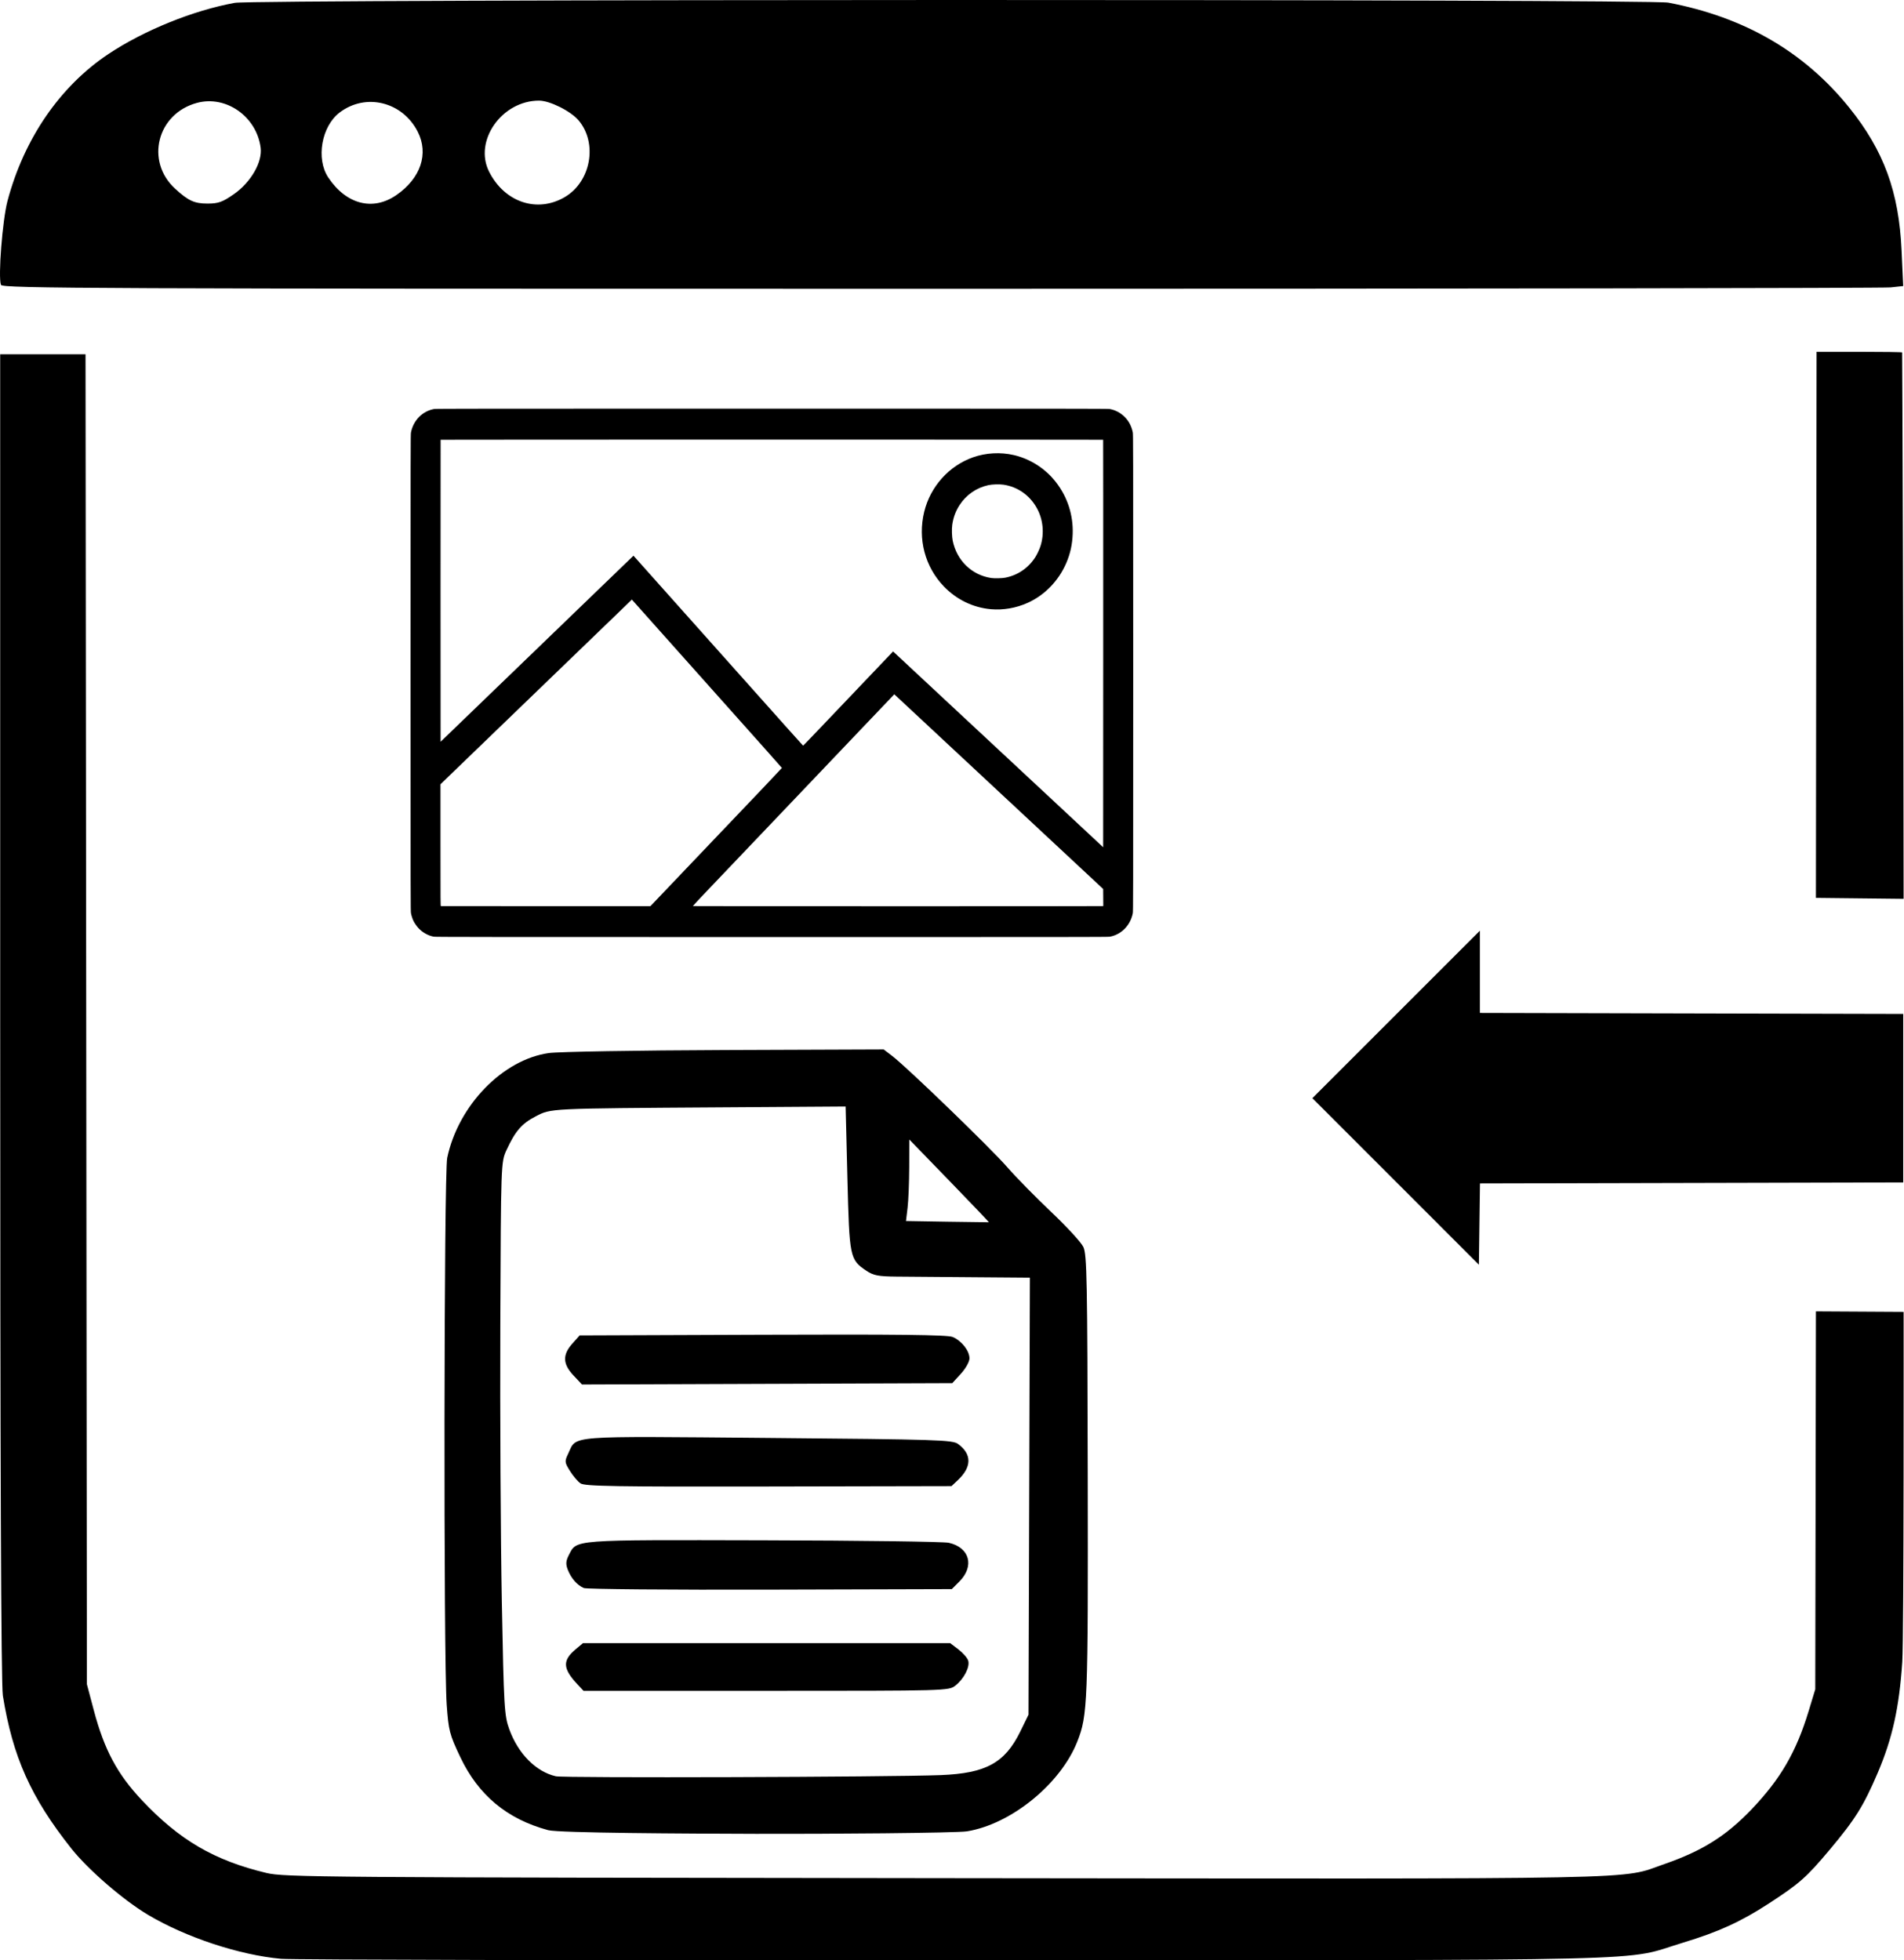
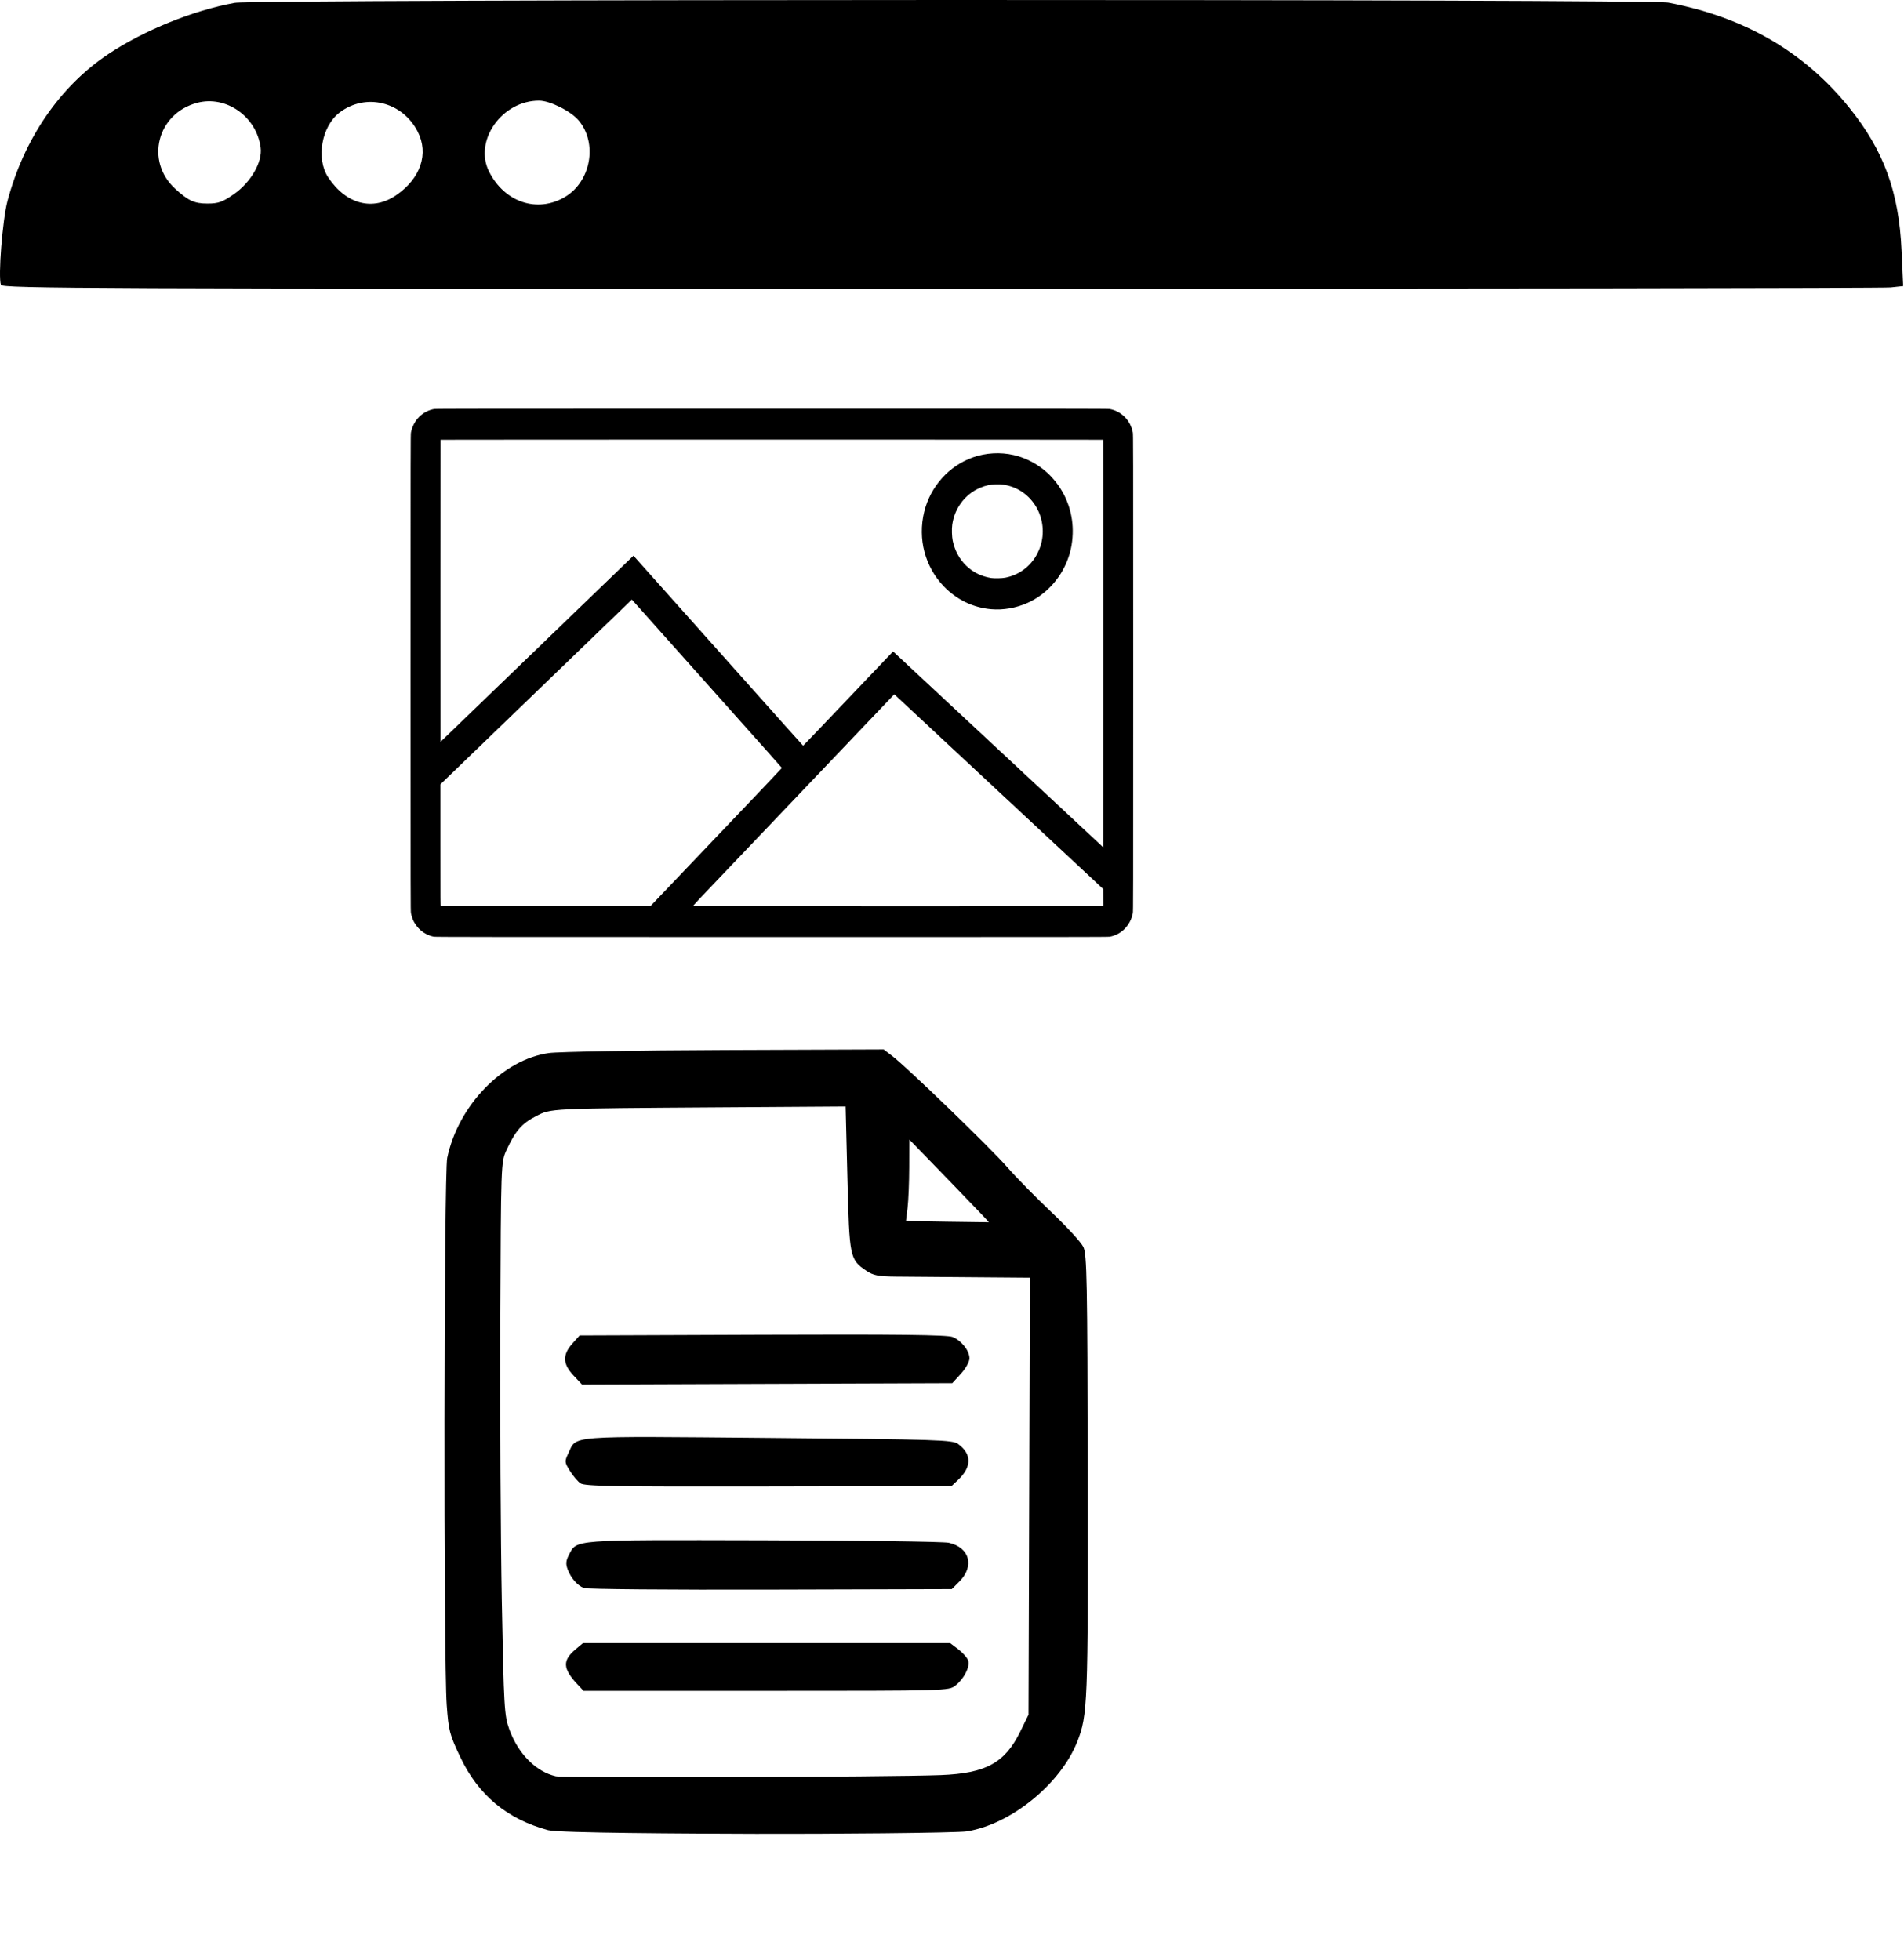
<svg xmlns="http://www.w3.org/2000/svg" xmlns:ns1="http://sodipodi.sourceforge.net/DTD/sodipodi-0.dtd" xmlns:ns2="http://www.inkscape.org/namespaces/inkscape" version="1.1" id="svg1" width="1010.519" height="1040.616" viewBox="0 0 1010.519 1040.616" ns1:docname="import.svg" ns2:version="1.3.2 (091e20e, 2023-11-25, custom)" xml:space="preserve">
  <defs id="defs1" />
  <ns1:namedview id="namedview1" pagecolor="#ffffff" bordercolor="#000000" borderopacity="0.25" ns2:showpageshadow="2" ns2:pageopacity="0.0" ns2:pagecheckerboard="0" ns2:deskcolor="#d1d1d1" ns2:zoom="0.35838714" ns2:cx="177.1827" ns2:cy="516.20155" ns2:window-width="1600" ns2:window-height="930" ns2:window-x="-6" ns2:window-y="-6" ns2:window-maximized="1" ns2:current-layer="g1" />
  <g ns2:groupmode="layer" ns2:label="Image" id="g1" transform="translate(-175.907,-149.264)">
    <path style="fill:#000000" d="m 176.414,300.488 c -1.577,-4.109 0.794,-34.474 3.481,-44.583 8.784,-33.045 27.856,-60.826 53.5,-77.928 18.879,-12.59 45.126,-23.224 67.16,-27.209 10.696,-1.934 750.568,-2.038 760.752,-0.107 40.425,7.667 72.208,26.115 96.068,55.764 18.343,22.793 26.347,44.642 27.765,75.798 l 0.86,18.89 -6.667,0.72 c -3.667,0.396 -230.642,0.728 -504.39,0.737 -451.739,0.016 -497.798,-0.177 -498.529,-2.083 z M 475.631,253.896 c 13.886,-8.137 17.595,-28.563 7.388,-40.692 -4.17,-4.956 -15.268,-10.508 -21.019,-10.516 -19.735,-0.028 -34.766,21.352 -26.514,37.712 8.197,16.251 25.511,22.072 40.146,13.496 z m -175.595,-1.564 c 9.052,-6.324 15.206,-17.016 14.204,-24.675 -2.165,-16.535 -18.366,-27.931 -33.8,-23.775 -21.16,5.698 -27.567,30.955 -11.562,45.581 7.03,6.424 10.191,7.871 17.191,7.871 5.707,0 7.967,-0.809 13.968,-5.001 z m 86.151,0.548 c 12.996,-8.933 17.412,-22.015 11.395,-33.751 -8.144,-15.884 -27.54,-20.645 -41.395,-10.161 -9.645,7.299 -12.683,24.585 -6.064,34.512 9.513,14.269 23.628,17.947 36.063,9.399 z" id="path72" />
-     <path style="fill:#000000" d="m 1139.679,625.89 0.35,-289.89 h 22.652 c 12.459,0 22.703,0.15 22.766,0.333 0.063,0.183 0.753,177.512 0.77,290.067 m 0,219.252 c 0,0 0.192,172.575 -0.702,185.847 -1.634,24.261 -5.242,40.556 -13.017,58.795 -7.47,17.523 -11.97,24.728 -25.544,40.898 -12.331,14.69 -15.919,17.859 -32.287,28.521 -14.839,9.665 -26.669,15.065 -45.549,20.787 -33.156,10.05 0.763,9.227 -386.451,9.37 -191.033,0.07 -351.944,-0.29 -357.579,-0.801 h 3e-5 c -22.169,-2.01 -50.481,-11.373 -70.625,-23.356 -13.092,-7.788 -31.755,-23.926 -40.686,-35.183 -21.461,-27.049 -31.123,-48.624 -36.362,-81.198 -0.944,-5.87 -1.397,-122.158 -1.404,-360.333 l -0.01,-351.667 h 22.647 22.647 l 0.365,353 0.365,353 3.676,13.841 c 5.579,21.007 12.457,33.859 25.569,47.776 19.932,21.156 38.379,31.921 66.064,38.554 9.471,2.269 28.493,2.415 359.333,2.763 383.772,0.403 358.34,0.903 382.656,-7.522 20.007,-6.933 32.643,-14.86 46.102,-28.926 15.445,-16.141 23.778,-30.475 30.409,-52.308 l 3.496,-11.511 0.35,-200.611" id="path1" ns1:nodetypes="ccscccssssscsssssscccccssssssscc" />
-     <path style="fill:#000000;stroke-width:0.789" d="m 916.62,776.416 -44.194,-44.205 44.458,-44.458 44.457,-44.458 v 21.829 21.829 l 112.336,0.268 112.335,0.268 v 44.724 44.724 l -112.314,0.268 -112.314,0.268 -0.284,21.574 -0.284,21.574 z" id="path73" />
    <path style="fill:#000000" d="m 466.817,1120.768 c -21.797,-5.871 -37.048,-18.569 -46.65,-38.838 -5.673,-11.976 -6.185,-13.951 -7.174,-27.671 -1.722,-23.9 -1.484,-282.051 0.269,-290.376 5.863,-27.852 29.527,-52.235 53.992,-55.631 5.053,-0.702 47.093,-1.417 93.421,-1.59 l 84.233,-0.314 4.458,3.4 c 7.904,6.029 52.134,48.778 61.075,59.031 4.767,5.466 15.341,16.245 23.498,23.953 8.157,7.708 15.784,16.022 16.948,18.476 1.878,3.959 2.139,17.587 2.315,121.035 0.207,121.488 -0.029,127.542 -5.523,141.481 -8.87,22.505 -35.148,43.893 -58.572,47.674 -5.545,0.895 -74.664,1.431 -112,1.321 -36.769,-0.108 -104.609,-0.421 -110.291,-1.952 z m 208.291,-29.22 c 24.038,-0.929 34.14,-6.456 42.302,-23.141 l 4.365,-8.923 0.366,-116 0.366,-116 -29.699,-0.232 c -16.335,-0.128 -34.861,-0.278 -41.169,-0.333 -9.587,-0.084 -12.201,-0.594 -15.928,-3.106 -8.799,-5.93 -9.011,-6.962 -10.054,-49.083 l -0.944,-38.087 -66.135,0.439 c -92.134,0.612 -90.07,0.511 -98.352,4.78 -7.383,3.806 -10.834,7.79 -15.499,17.896 -2.938,6.364 -2.952,6.766 -3.283,93.059 -0.182,47.667 0.179,113.667 0.804,146.667 1.063,56.168 1.316,60.495 3.958,67.756 4.73,13.004 14.161,22.517 24.714,24.931 4.21,0.963 176.778,0.436 204.189,-0.623 z m -192.921,-48.397 c -7.582,-8.129 -7.797,-12.476 -0.905,-18.275 l 4.031,-3.392 h 97.439 97.439 l 4.369,3.332 c 2.403,1.833 4.741,4.503 5.195,5.933 1.048,3.302 -2.216,9.678 -6.798,13.283 -3.516,2.766 -4.193,2.784 -100.444,2.784 h -96.904 z m 3.588,-50.905 c -3.539,-1.478 -6.825,-5.25 -8.569,-9.839 -1.101,-2.894 -0.966,-4.621 0.596,-7.642 4.328,-8.37 0.738,-8.097 103.387,-7.866 51.314,0.115 95.538,0.713 98.276,1.328 11.084,2.49 13.772,12.395 5.588,20.591 l -3.994,4 -96.308,0.271 c -52.969,0.149 -97.508,-0.23 -98.975,-0.843 z m -1.793,-55.567 c -1.46,-1.023 -3.988,-4.017 -5.618,-6.654 -2.818,-4.56 -2.859,-5.012 -0.829,-9.269 4.604,-9.655 -2.095,-9.14 106.385,-8.183 90.17,0.795 97.517,1.031 100.486,3.218 7.368,5.427 7.304,12.197 -0.181,19.228 l -3.334,3.132 -97.127,0.194 c -81.151,0.162 -97.564,-0.112 -99.782,-1.666 z m -3.692,-57.265 c -5.745,-6.091 -5.925,-10.977 -0.625,-16.909 l 3.89,-4.354 97.085,-0.367 c 71.404,-0.27 98.073,0.042 100.822,1.18 4.775,1.978 8.98,7.31 8.98,11.386 0,1.754 -2.041,5.401 -4.564,8.154 l -4.564,4.98 -98.255,0.359 -98.255,0.359 z m 199.476,-103.333 -21.259,-21.931 -0.044,14.667 c -0.024,8.067 -0.421,17.801 -0.881,21.633 l -0.837,6.966 21.848,0.367 c 12.017,0.202 21.98,0.336 22.14,0.298 0.16,-0.038 -9.275,-9.938 -20.967,-22 z" id="path70" />
    <path d="m 406.17,646.496 c -3.06,-0.566 -6.025,-2.228 -8.226,-4.614 -0.937,-1.015 -2.058,-2.648 -2.623,-3.819 -0.474,-0.983 -1.046,-2.752 -1.29,-3.996 -0.211,-1.074 -0.221,-6.656 -0.221,-127.625 0,-120.969 0.01,-126.551 0.221,-127.625 1.265,-6.433 6.097,-11.325 12.289,-12.443 0.934,-0.169 21.872,-0.191 179.255,-0.191 157.383,0 178.321,0.022 179.255,0.191 2.991,0.54 5.686,1.952 7.912,4.145 2.242,2.209 3.659,4.879 4.373,8.236 0.217,1.019 0.225,5.715 0.225,127.624 0,121.031 -0.01,126.615 -0.221,127.689 -1.261,6.411 -6.123,11.349 -12.248,12.439 -0.981,0.174 -20.097,0.194 -179.404,0.184 -153.926,-0.011 -178.442,-0.037 -179.295,-0.194 z M 526.377,624.754 c 2.89,-3.027 11.227,-11.78 18.528,-19.452 7.3,-7.672 15.23,-15.994 17.621,-18.492 12.279,-12.832 28.382,-29.809 28.365,-29.903 -0.011,-0.059 -3.923,-4.483 -8.693,-9.832 -10.247,-11.49 -30.591,-34.298 -48.292,-54.141 -6.973,-7.817 -14.922,-16.73 -17.665,-19.806 l -4.987,-5.593 -0.816,0.806 c -0.449,0.443 -3.234,3.137 -6.189,5.985 -2.955,2.848 -8.267,7.972 -11.804,11.387 -3.537,3.414 -8.85,8.541 -11.807,11.393 -8.288,7.994 -38.519,37.164 -56.423,54.443 -2.991,2.887 -7.482,7.224 -9.981,9.638 l -4.542,4.389 v 32.299 c 0,30.654 0.011,32.302 0.216,32.358 0.119,0.032 25.191,0.051 55.715,0.042 l 55.499,-0.017 z m 234.802,5.486 0.28,-0.078 -0.033,-4.503 -0.033,-4.503 -16.191,-15.096 c -8.905,-8.303 -26.815,-24.999 -39.799,-37.102 -12.984,-12.104 -30.639,-28.563 -39.233,-36.575 l -15.626,-14.568 -1.687,1.769 c -0.928,0.973 -3.961,4.159 -6.741,7.08 -2.78,2.921 -6.952,7.298 -9.272,9.726 -2.32,2.428 -14.164,14.867 -26.32,27.642 -12.156,12.775 -24.139,25.358 -26.63,27.962 -4.754,4.972 -16.385,17.18 -28.895,30.329 -4.085,4.293 -7.401,7.849 -7.37,7.902 0.067,0.113 217.141,0.13 217.549,0.016 z m 0.205,-247.538 c -0.094,-0.098 -351.525,-0.098 -351.619,0 -0.04,0.04 -0.058,36.129 -0.041,80.196 l 0.031,80.121 2.536,-2.452 c 1.395,-1.349 11.906,-11.493 23.359,-22.544 65.83,-63.519 74.8,-72.173 75.901,-73.23 l 0.569,-0.546 3.507,3.935 c 4.829,5.418 49.191,55.156 60.181,67.475 4.93,5.526 12.854,14.409 17.609,19.74 4.755,5.331 8.679,9.693 8.721,9.693 0.134,0 7.001,-7.188 41.533,-43.474 l 6.237,-6.553 0.371,0.36 c 0.204,0.198 9.604,8.962 20.889,19.475 11.285,10.514 26.636,24.82 34.113,31.792 7.478,6.972 22.829,21.279 34.113,31.794 11.285,10.515 20.851,19.44 21.259,19.833 l 0.742,0.715 0.031,-108.127 c 0.017,-59.47 0,-108.161 -0.041,-108.202 z m -59.626,89.942 c -9.425,-0.846 -18.173,-5.087 -24.908,-12.074 -10.036,-10.413 -13.941,-25.233 -10.437,-39.614 3.269,-13.418 13.157,-24.446 25.952,-28.946 6.809,-2.395 14.541,-2.818 21.603,-1.182 8.806,2.04 16.854,7.24 22.465,14.515 6.048,7.841 9.111,17.342 8.789,27.259 -0.182,5.6 -1.263,10.524 -3.415,15.553 -3.999,9.348 -11.465,17.056 -20.442,21.107 -6.178,2.788 -13.044,3.972 -19.607,3.383 z m 7.725,-16.735 c 6.647,-1.305 12.252,-5.159 15.945,-10.964 0.937,-1.472 2.176,-4.144 2.713,-5.849 2.137,-6.778 1.364,-14.299 -2.093,-20.381 -3.789,-6.667 -10.188,-11.097 -17.567,-12.162 -2.22,-0.321 -5.994,-0.201 -8.083,0.257 -6.31,1.382 -11.737,5.161 -15.261,10.627 -2.054,3.185 -3.297,6.559 -3.843,10.43 -0.311,2.207 -0.193,6.266 0.246,8.417 2.148,10.527 10.154,18.276 20.464,19.808 1.746,0.26 5.722,0.163 7.478,-0.182 z" style="fill:#000000;fill-opacity:1;stroke-width:0.126" id="path1-9" />
  </g>
</svg>